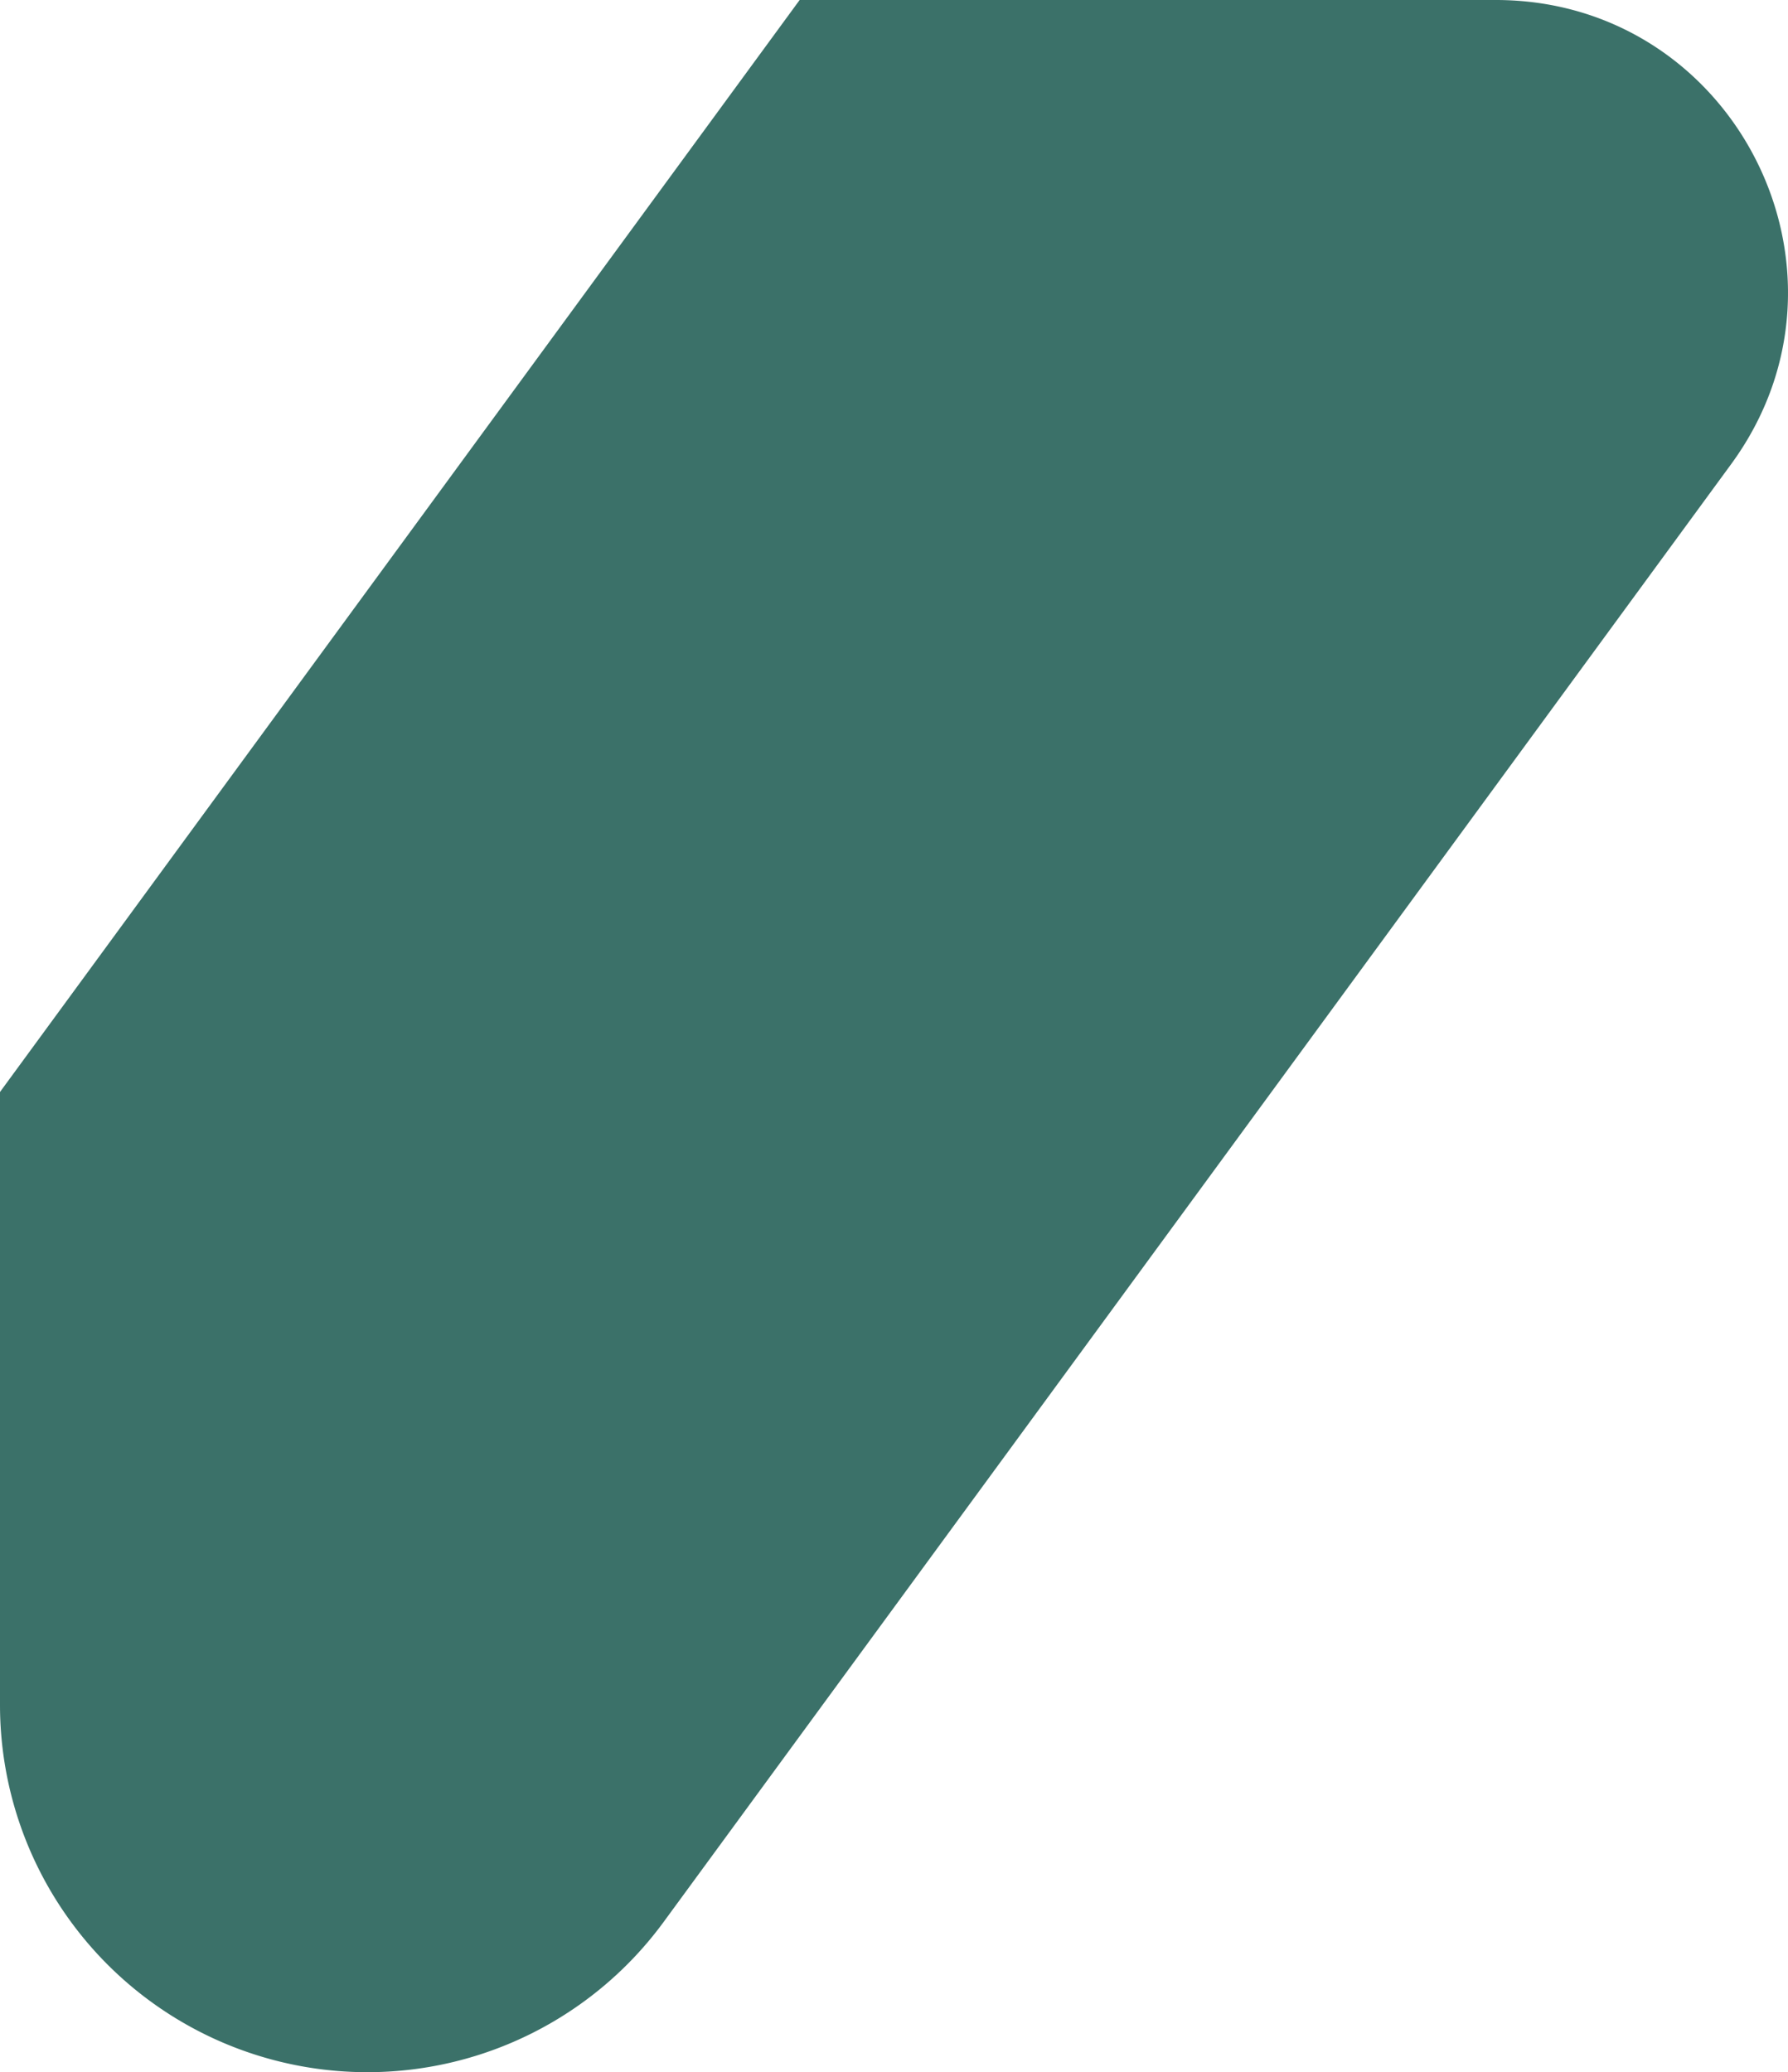
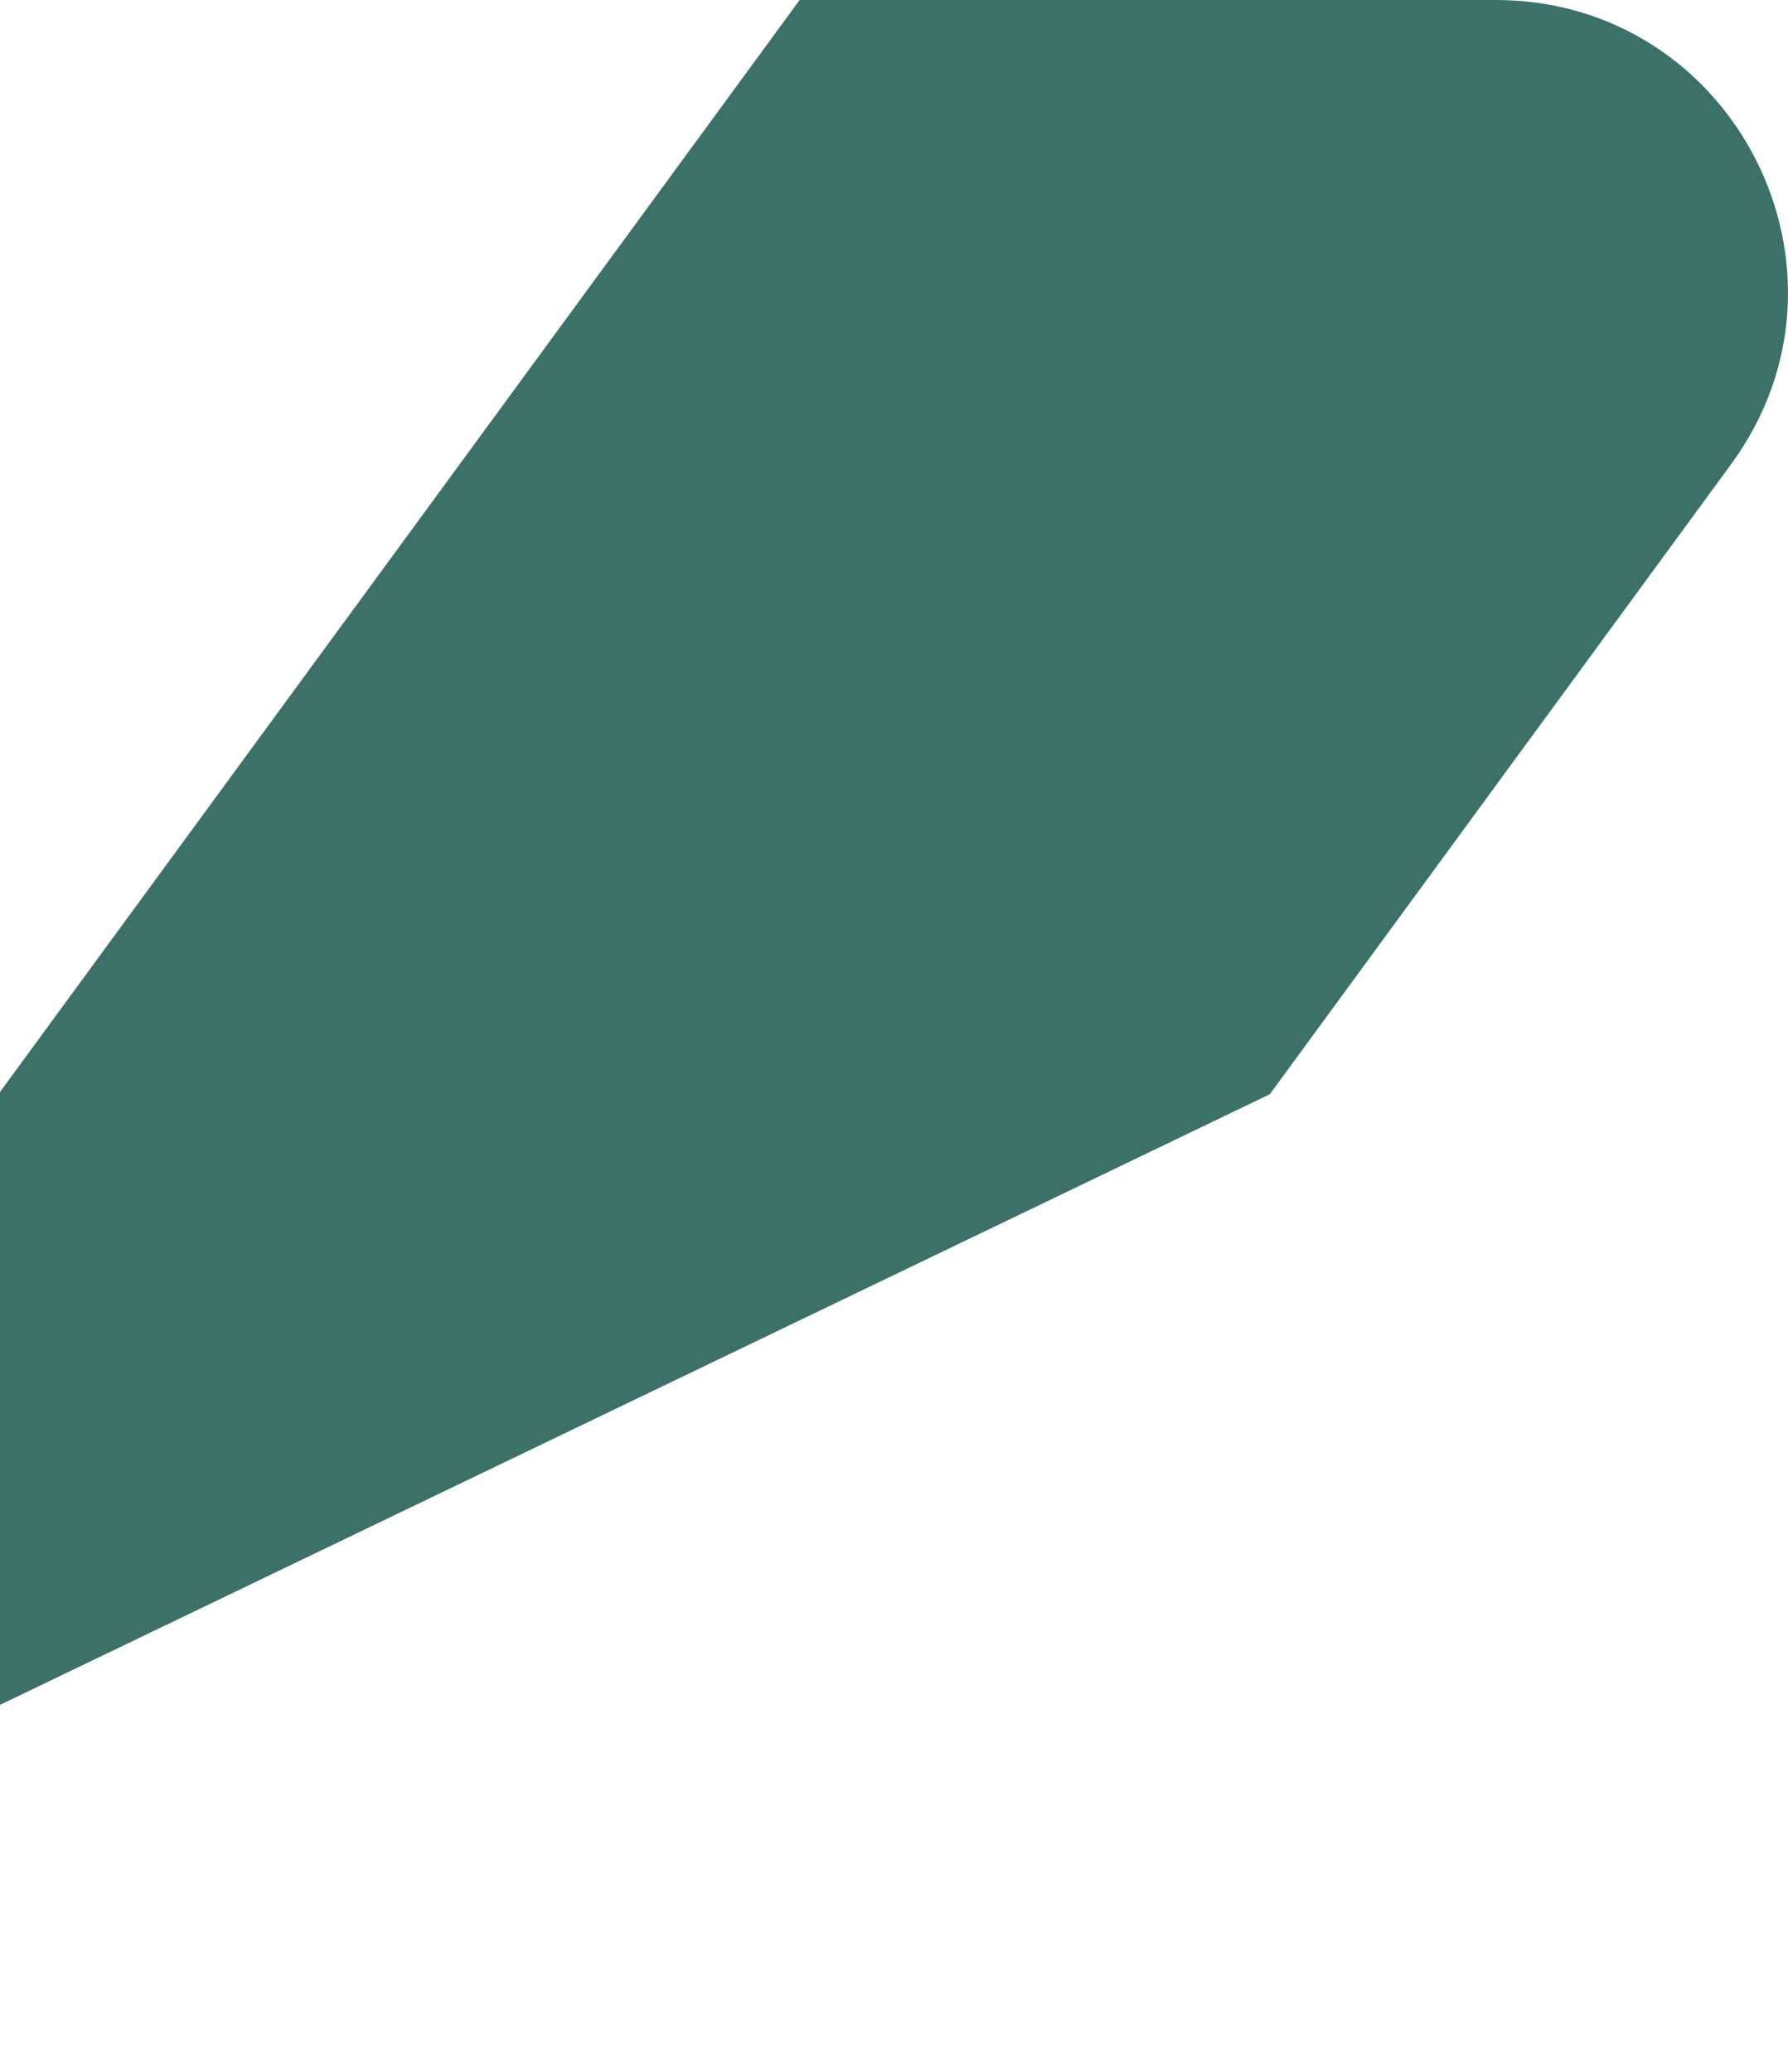
<svg xmlns="http://www.w3.org/2000/svg" width="461.572" height="534.919" viewBox="0 0 461.572 534.919">
-   <path id="about3" d="M0,281.887V440.1A94.825,94.825,0,0,0,171.33,496.12L327.8,282.473,446.887,119.828C483.322,70.068,447.789,0,386.113,0H206.429Z" transform="translate(0 -0.001)" fill="#3b7169" />
+   <path id="about3" d="M0,281.887V440.1L327.8,282.473,446.887,119.828C483.322,70.068,447.789,0,386.113,0H206.429Z" transform="translate(0 -0.001)" fill="#3b7169" />
</svg>